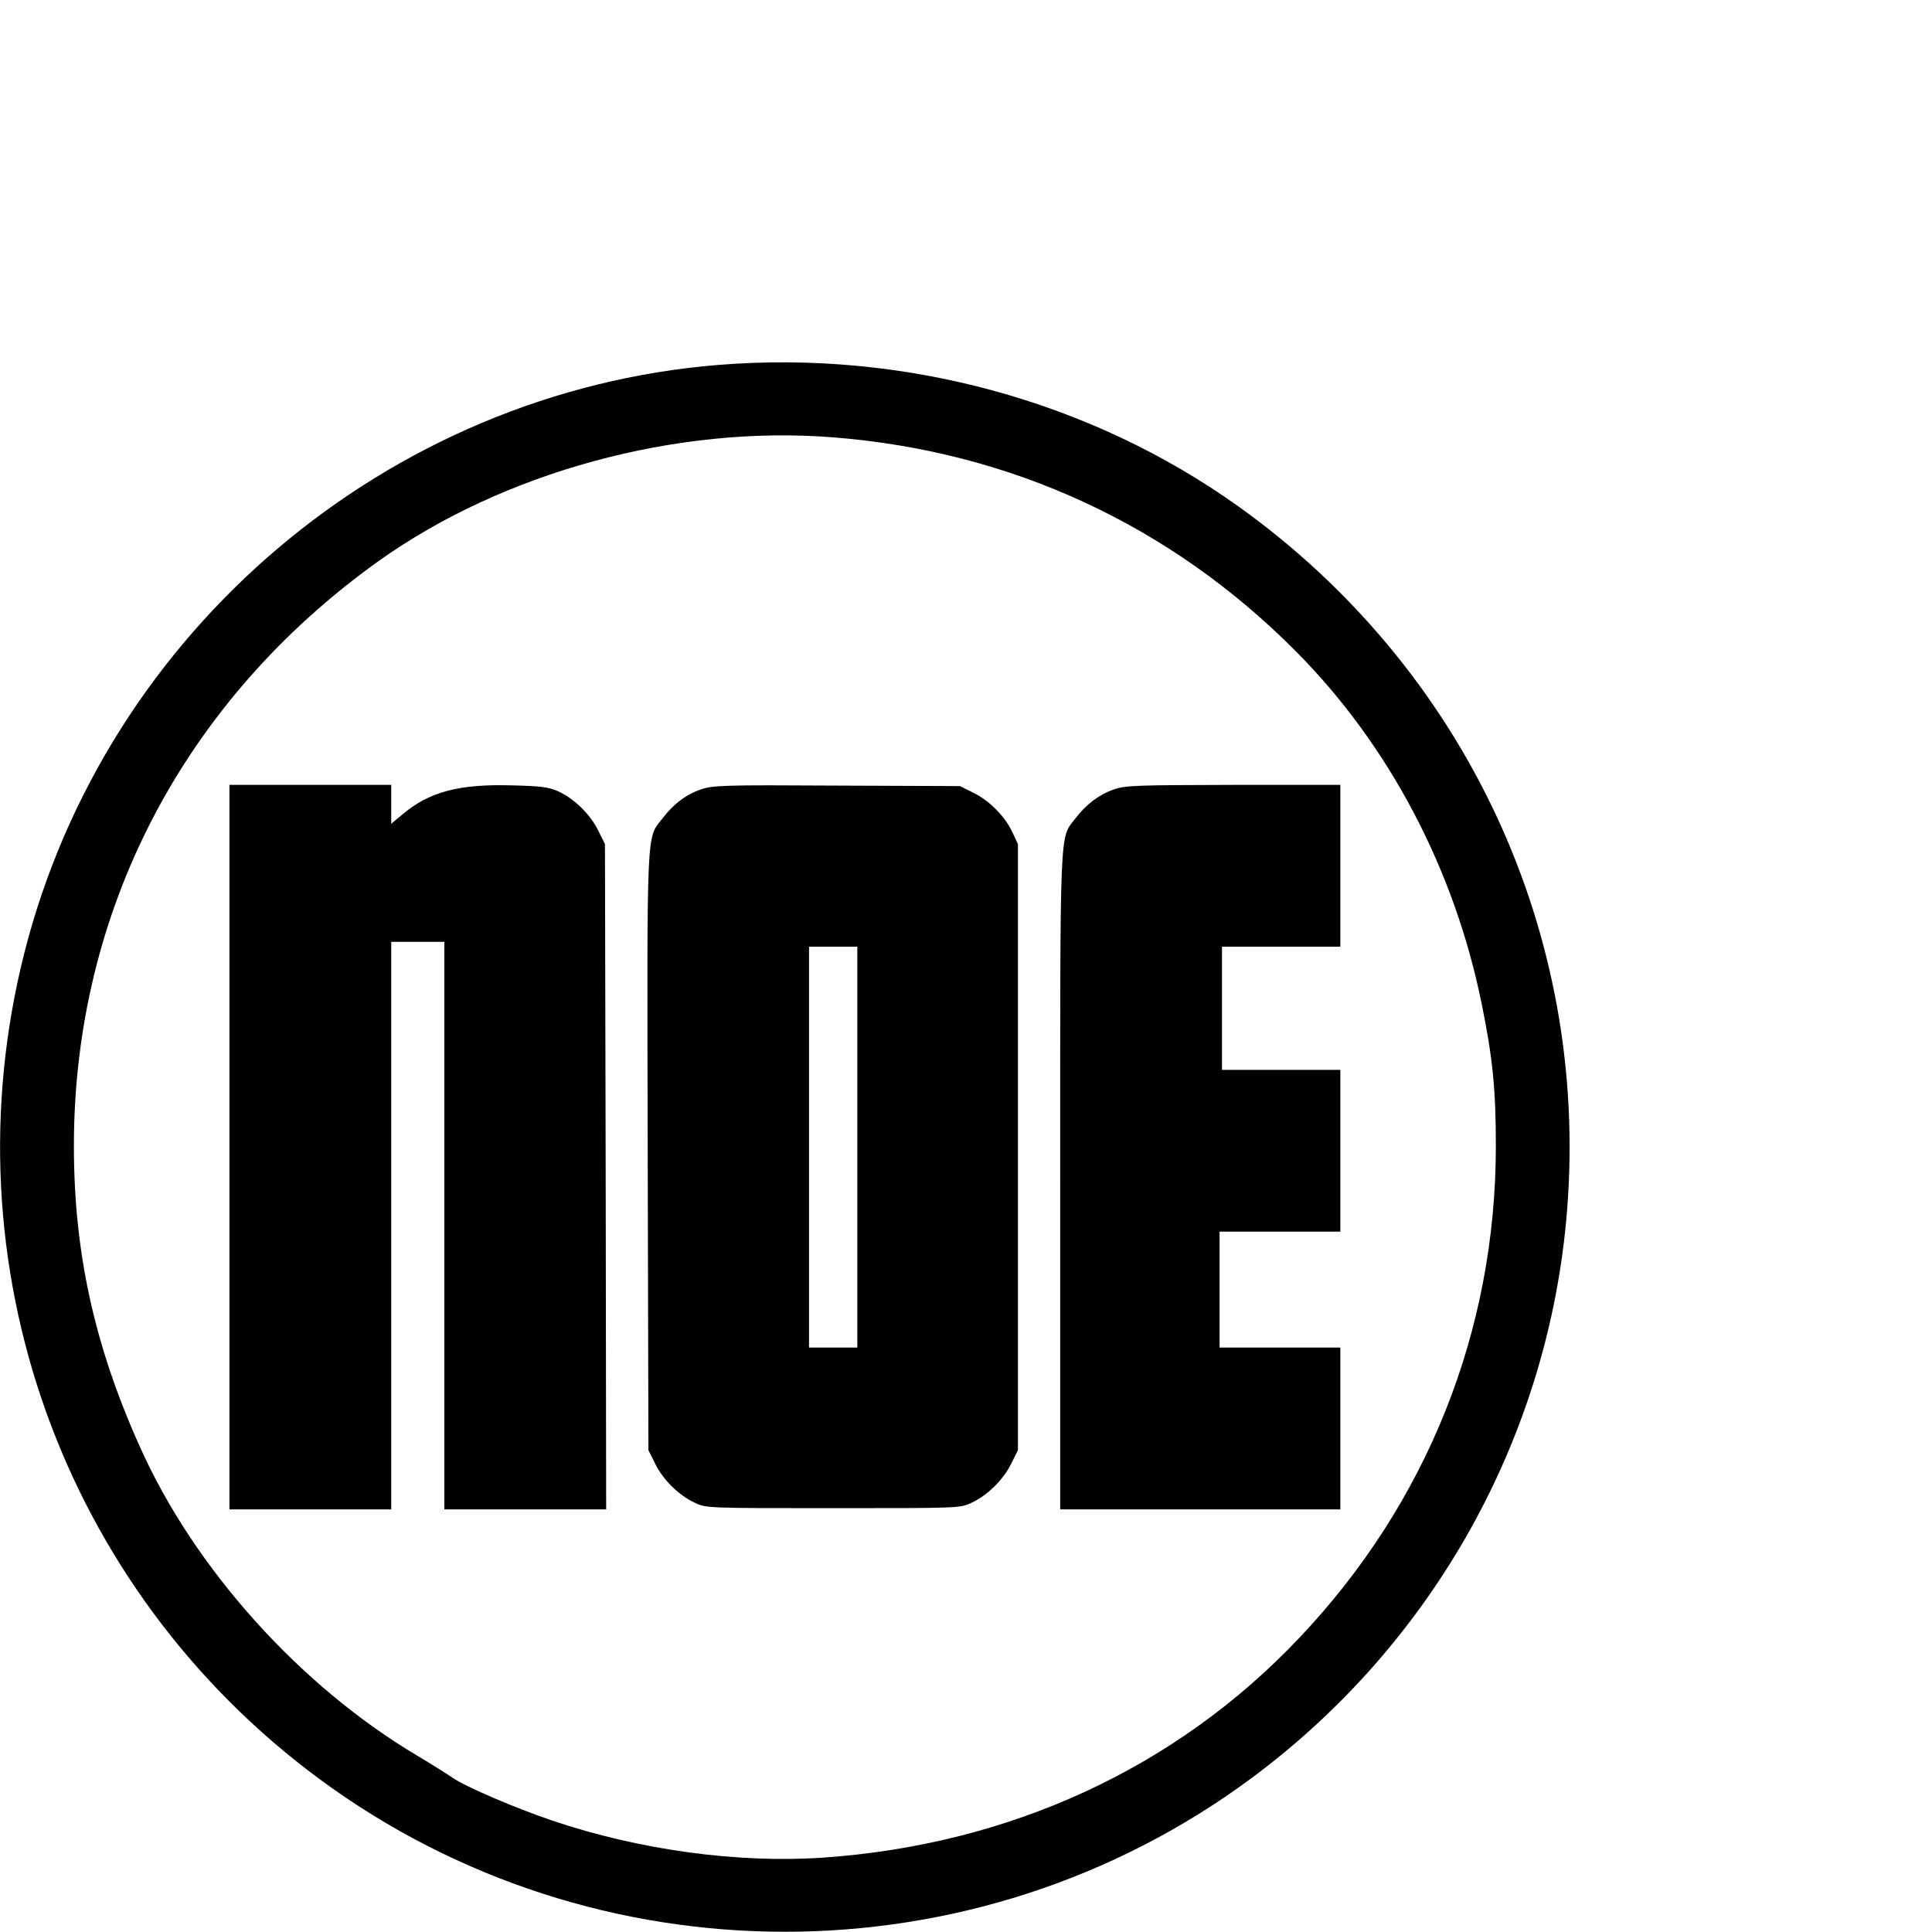
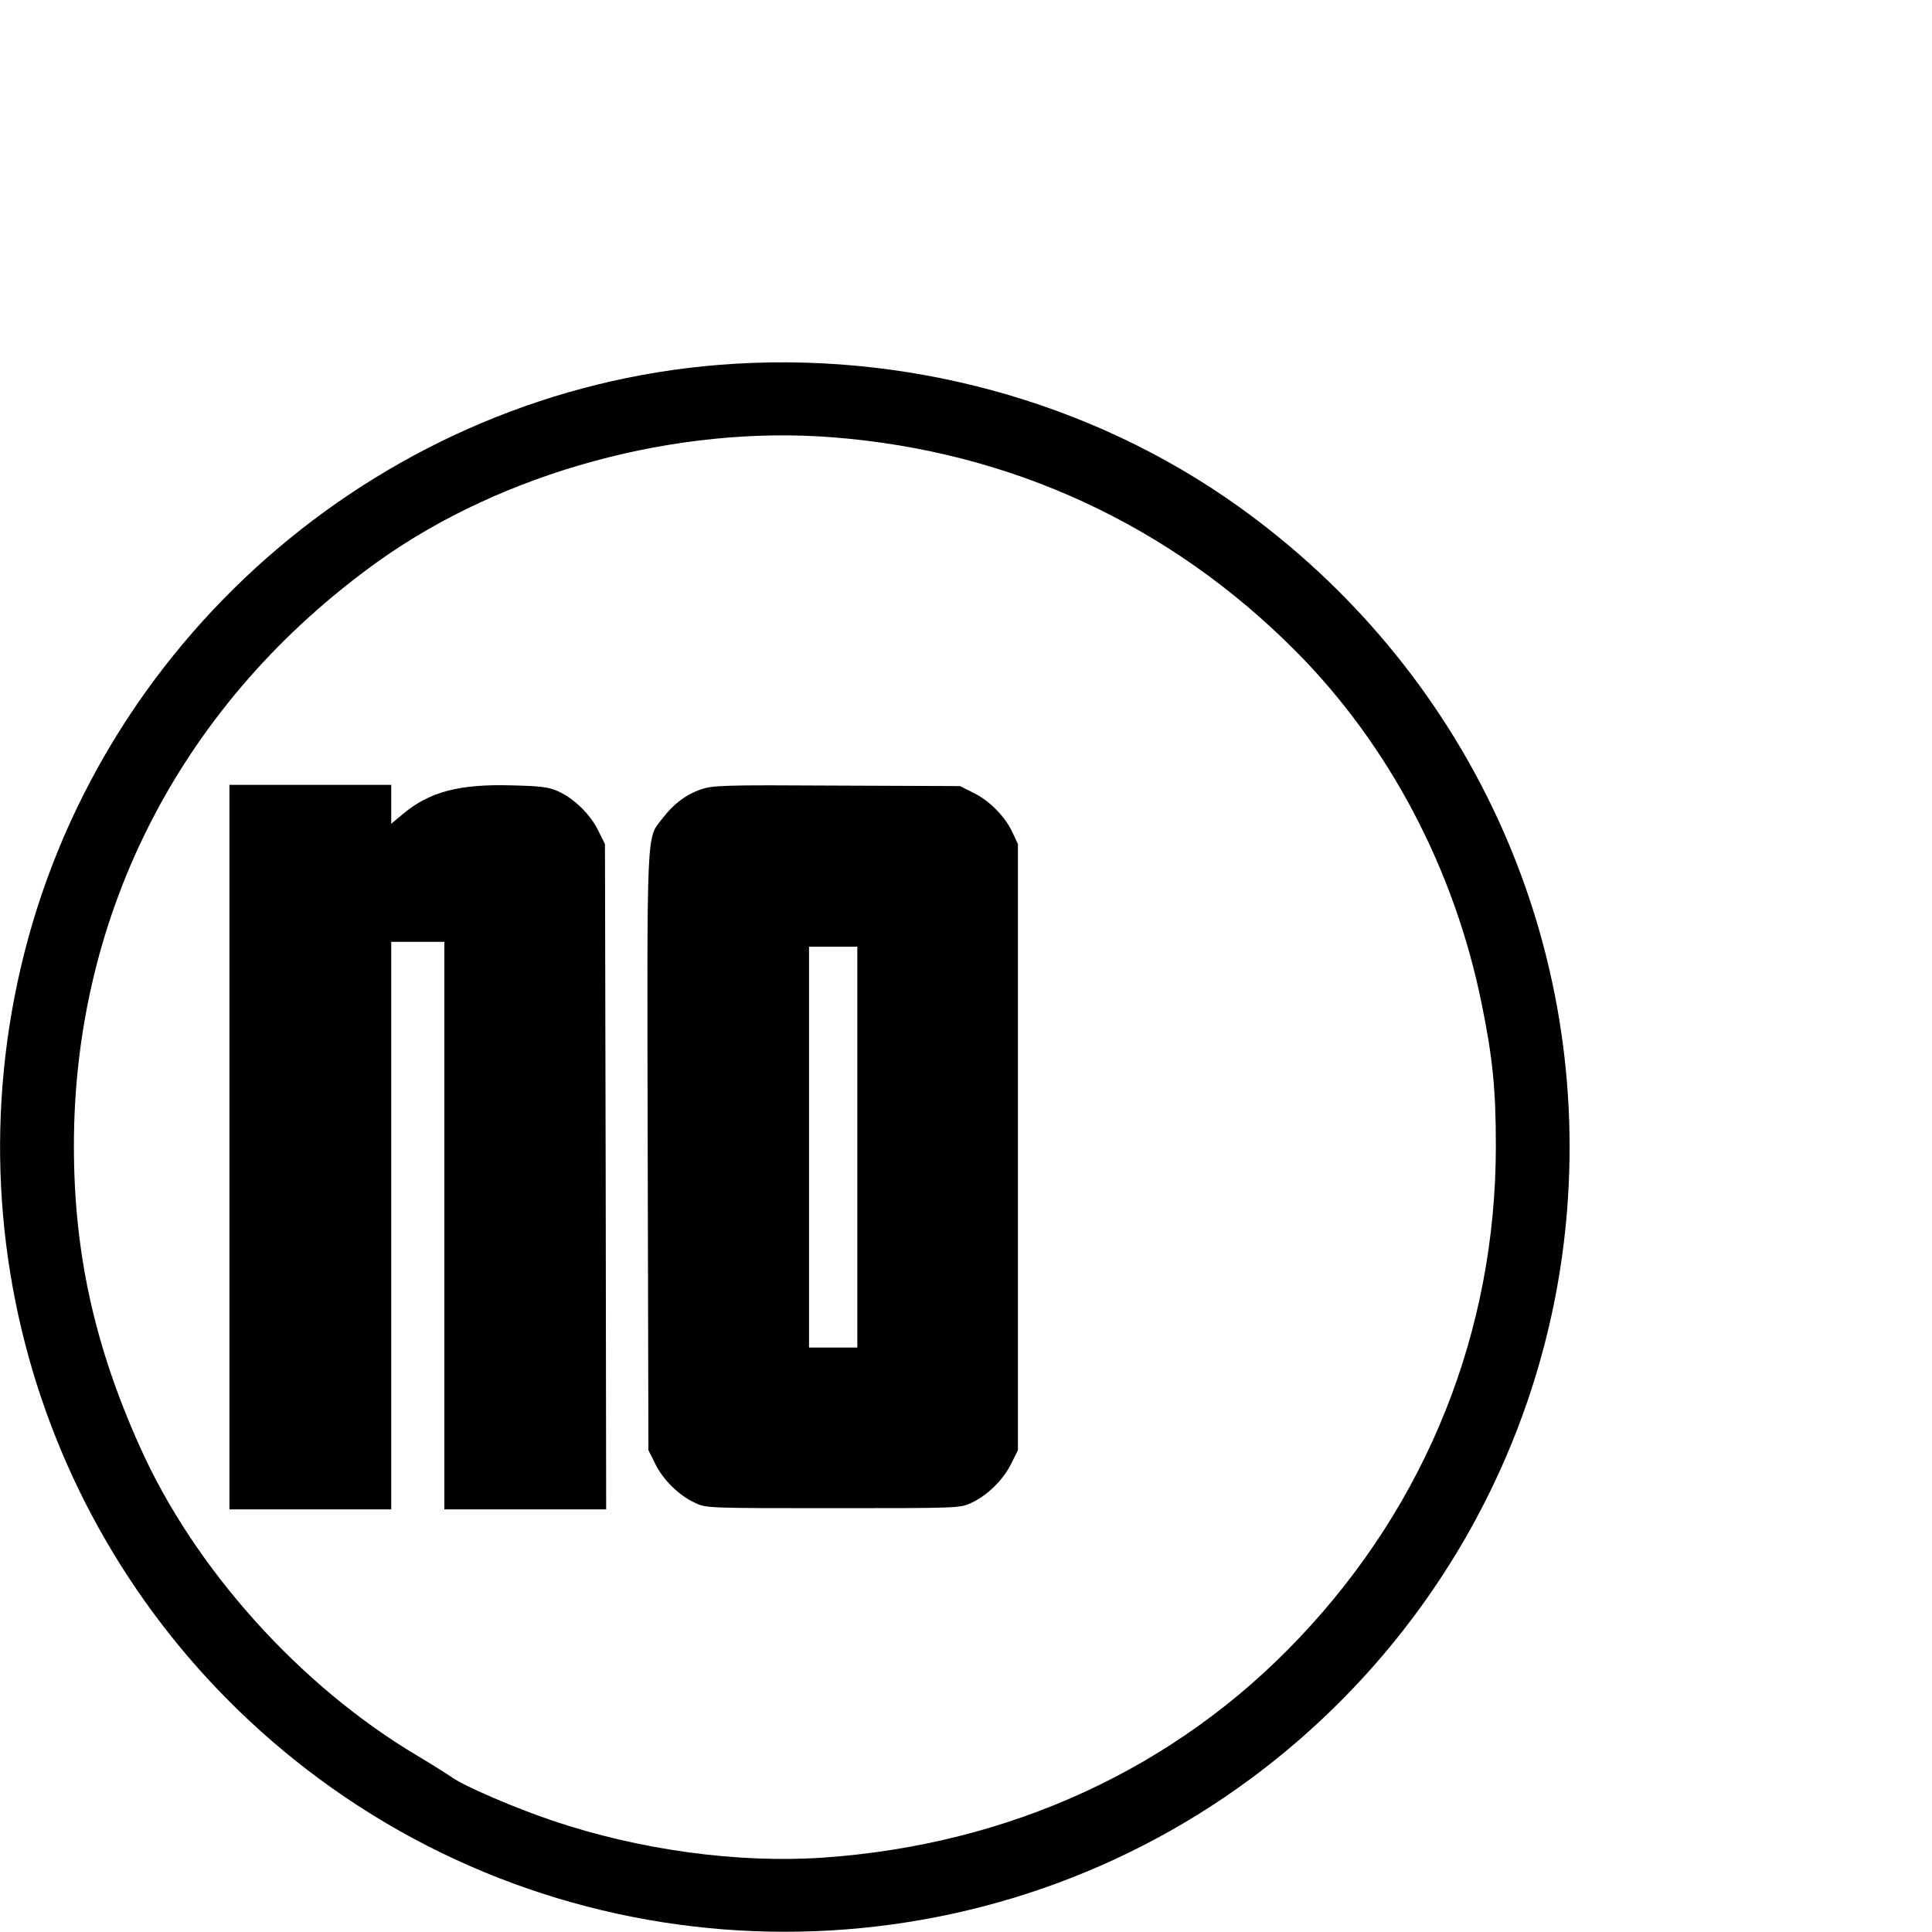
<svg xmlns="http://www.w3.org/2000/svg" version="1.0" width="16pt" height="16pt" viewBox="0 0 16 16" preserveAspectRatio="xMidYMid meet">
  <g transform="translate(0,16) scale(0.002,-0.002)" fill="#000000" stroke="none">
    <path d="M2975 6489 c-1369 -111 -2538 -1102 -2875 -2438 -324 -1285 157 -2630 1222 -3417 1143 -844 2713 -844 3856 0 759 561 1237 1420 1311 2355 91 1146 -420 2241 -1361 2914 -613 438 -1386 648 -2153 586z m476 -300 c736 -58 1395 -363 1914 -885 386 -388 657 -902 770 -1459 46 -225 59 -356 59 -590 0 -766 -285 -1479 -813 -2036 -510 -540 -1198 -857 -1972 -911 -353 -24 -761 31 -1124 154 -151 51 -358 140 -410 176 -22 15 -88 57 -147 92 -488 290 -925 777 -1150 1282 -188 419 -272 804 -272 1243 0 974 454 1844 1262 2422 516 368 1233 564 1883 512z" />
    <path d="M950 3250 l0 -1500 335 0 335 0 0 1175 0 1175 110 0 110 0 0 -1175 0 -1175 335 0 335 0 -2 1378 -3 1377 -28 56 c-32 66 -99 132 -165 162 -40 18 -70 22 -195 25 -216 6 -340 -27 -449 -119 l-48 -40 0 80 0 81 -335 0 -335 0 0 -1500z" />
    <path d="M2902 4731 c-62 -21 -114 -61 -159 -120 -67 -86 -64 -18 -61 -1382 l3 -1234 28 -56 c32 -66 99 -132 165 -162 46 -22 55 -22 572 -22 517 0 526 0 572 22 66 30 133 96 165 162 l28 56 0 1255 0 1255 -22 47 c-30 66 -96 133 -162 165 l-56 28 -510 2 c-474 3 -514 1 -563 -16z m648 -1481 l0 -830 -100 0 -100 0 0 830 0 830 100 0 100 0 0 -830z" />
-     <path d="M4612 4731 c-61 -21 -114 -61 -159 -120 -66 -86 -63 -4 -63 -1503 l0 -1358 580 0 580 0 0 335 0 335 -250 0 -250 0 0 240 0 240 250 0 250 0 0 335 0 335 -245 0 -245 0 0 255 0 255 245 0 245 0 0 335 0 335 -442 0 c-403 -1 -448 -2 -496 -19z" />
  </g>
</svg>